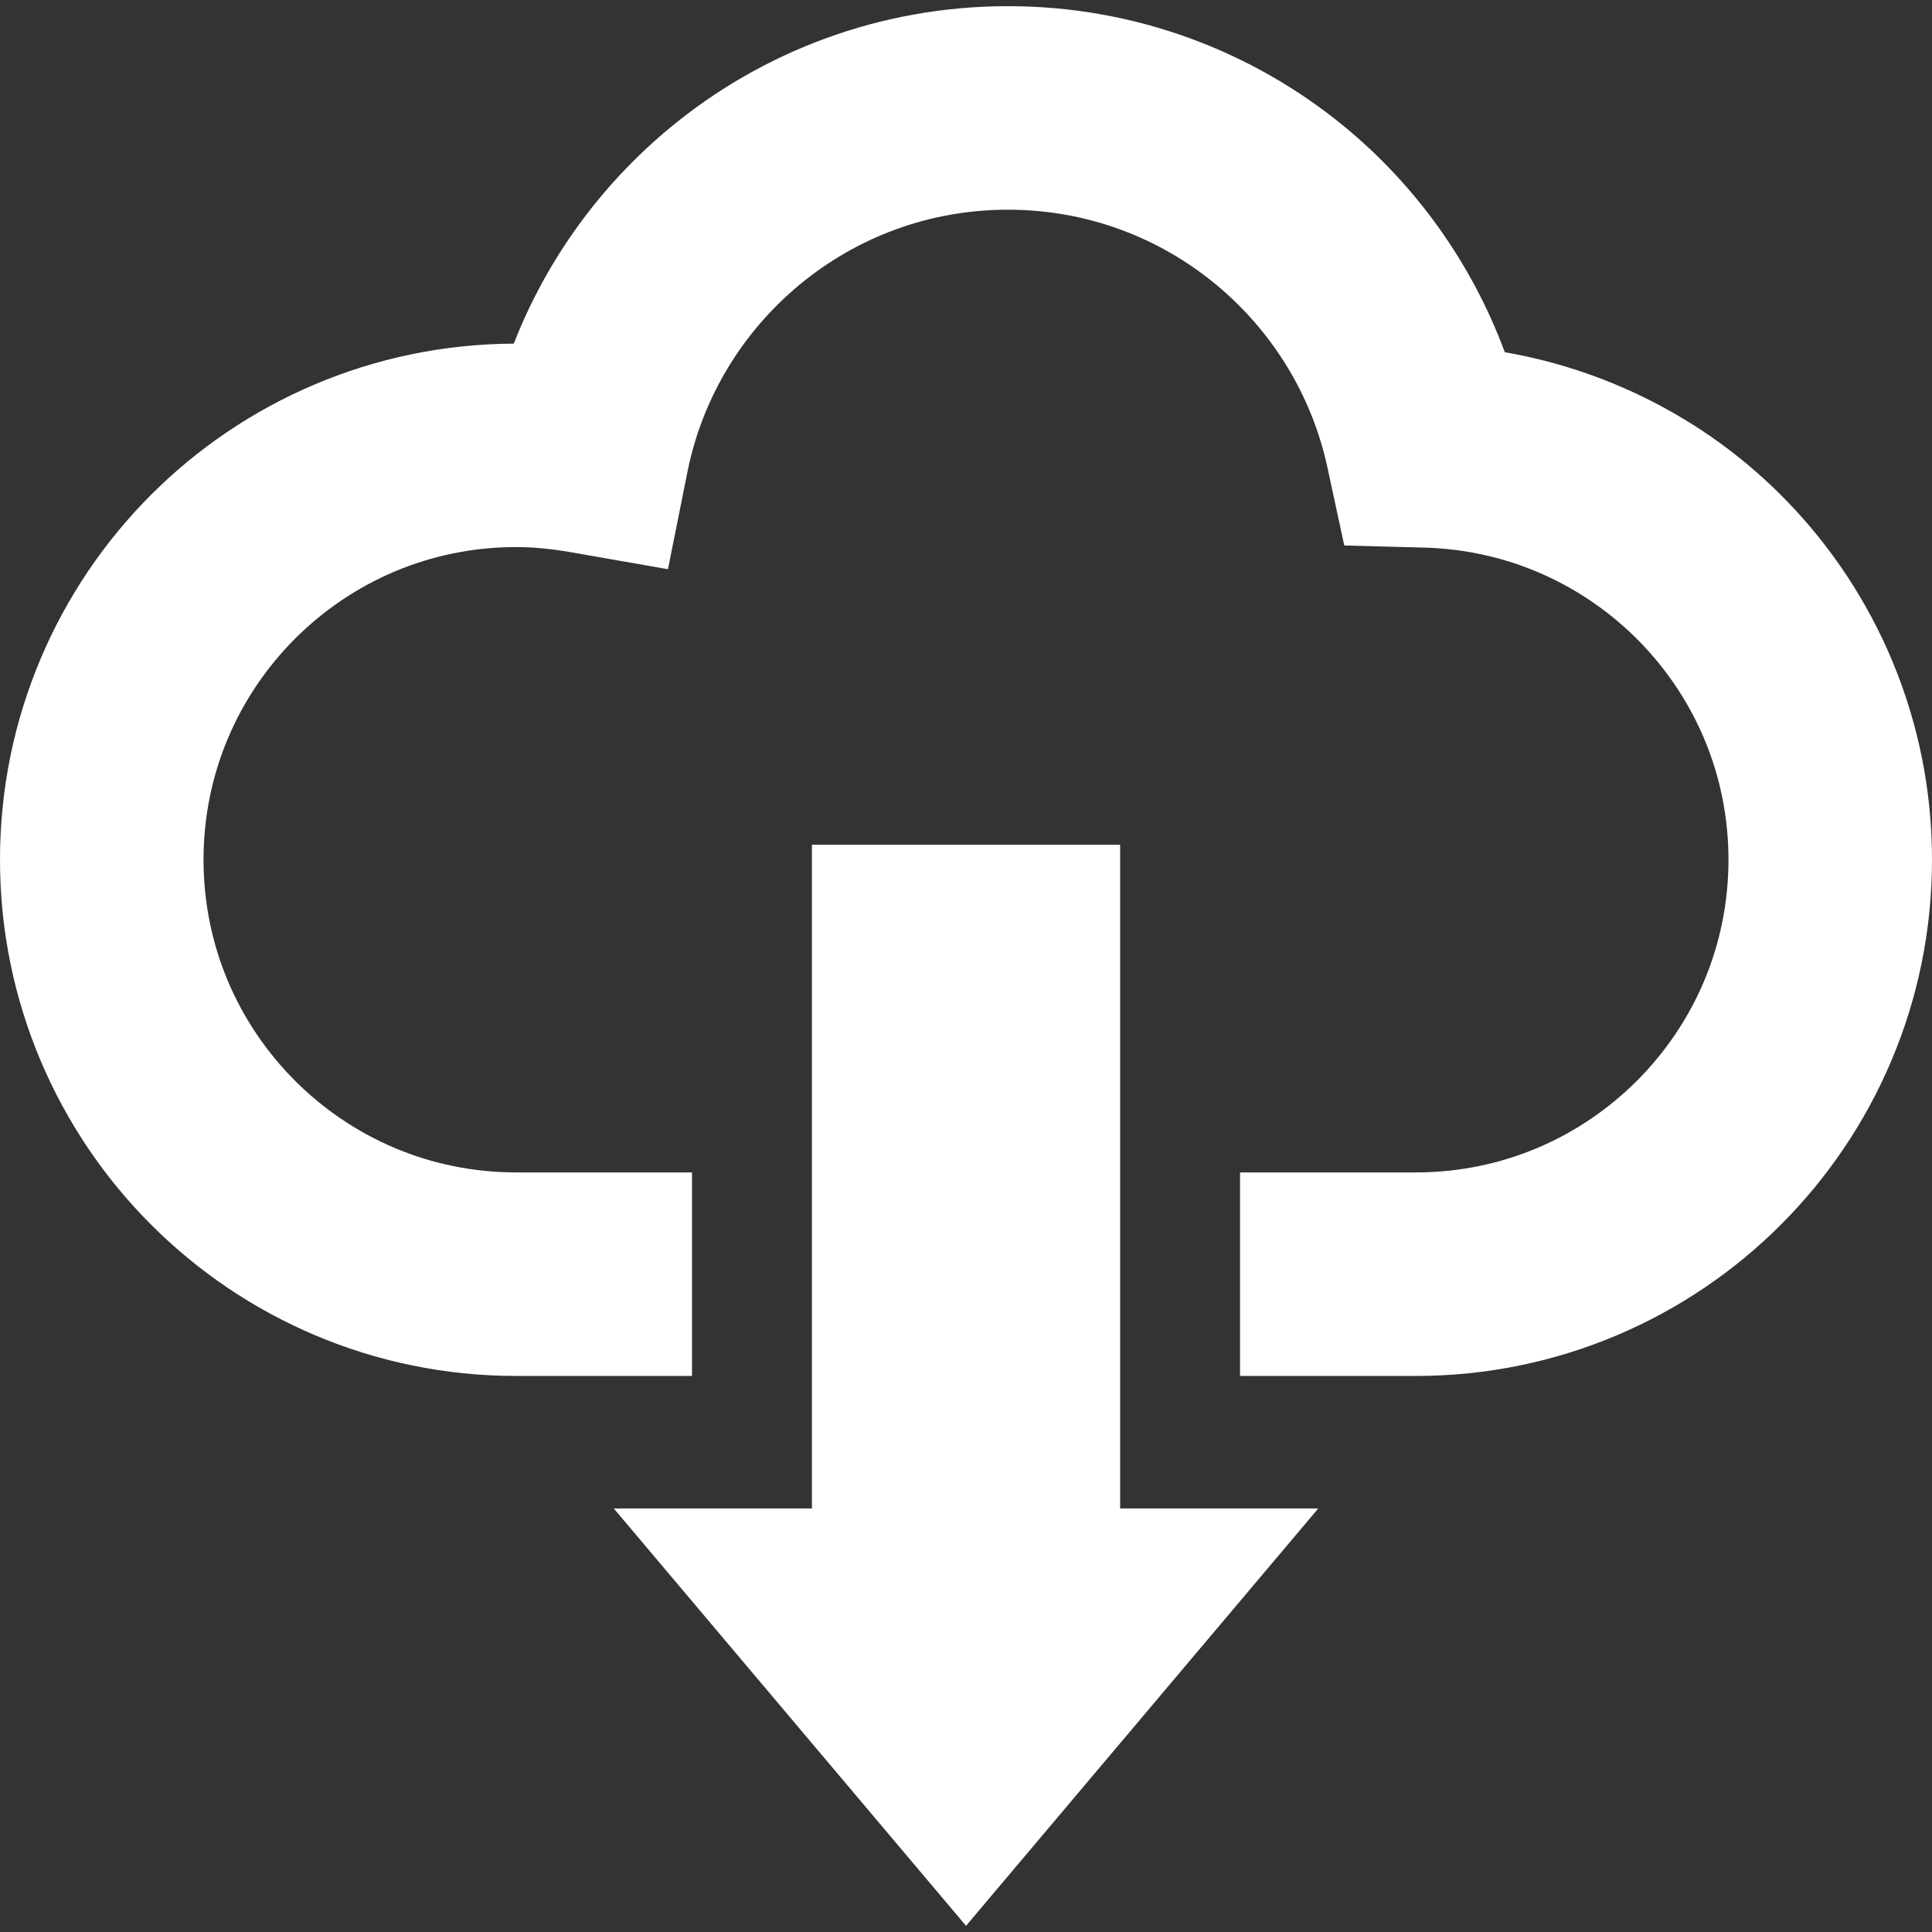
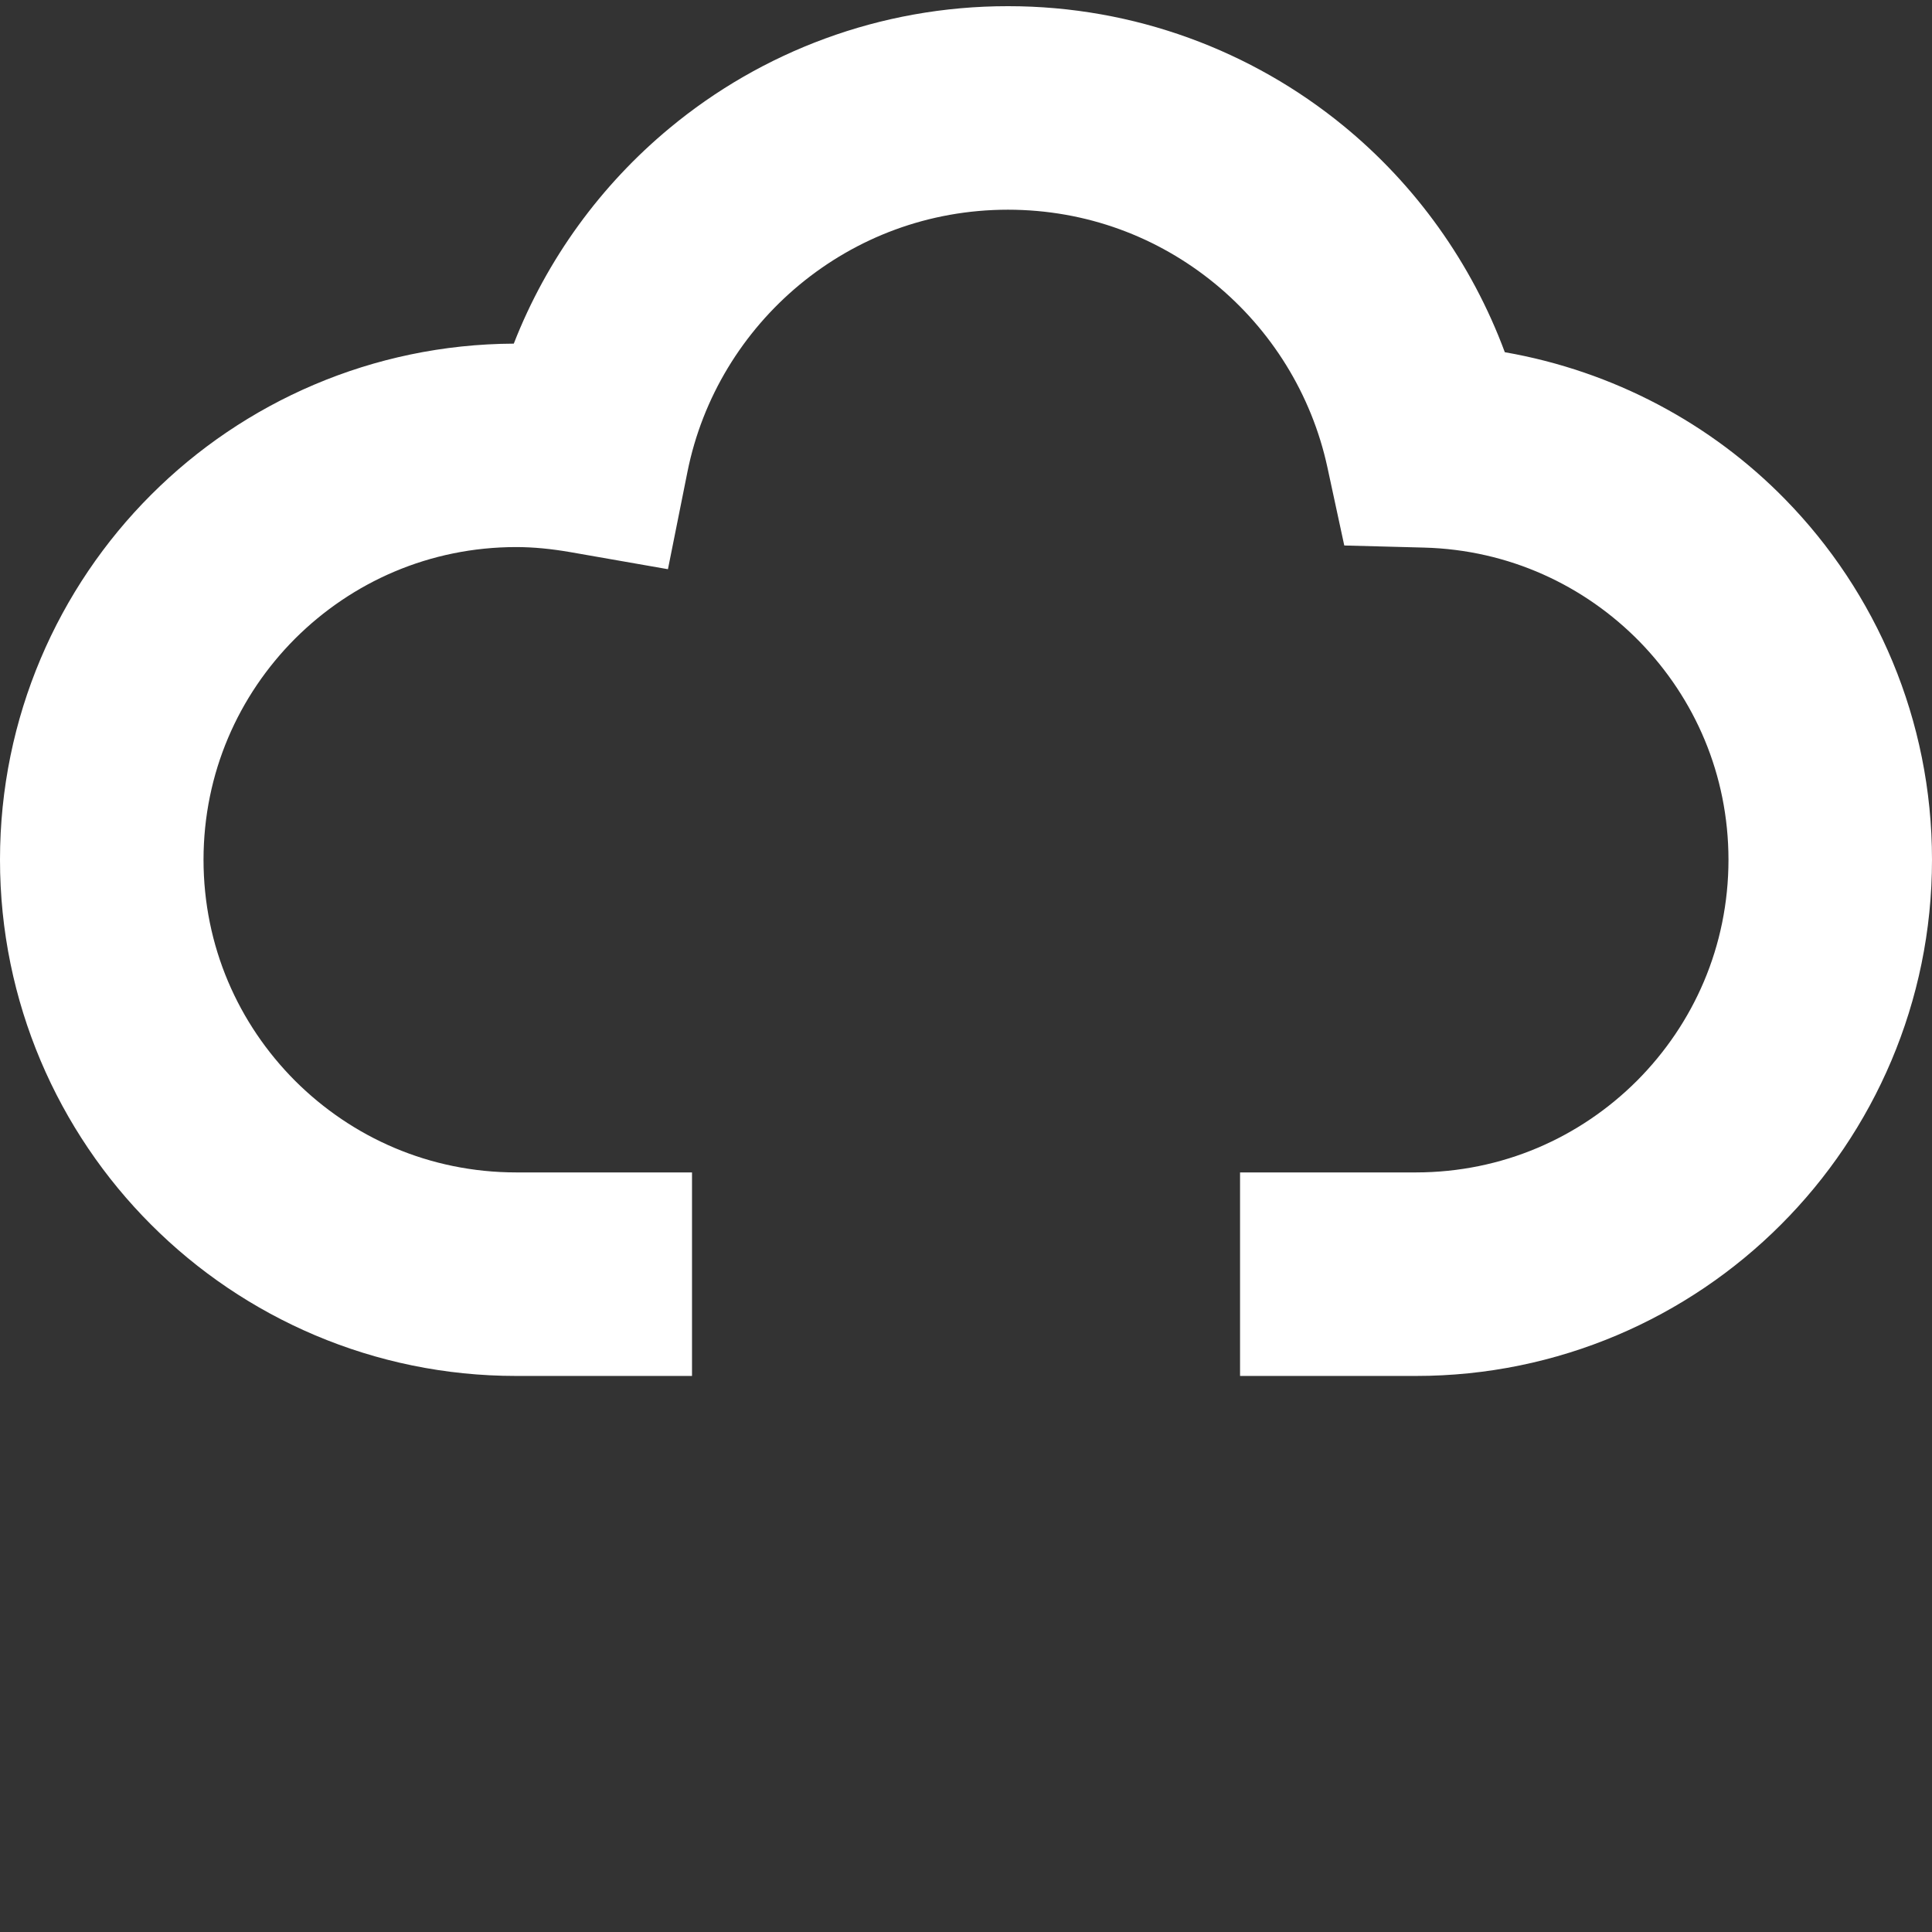
<svg xmlns="http://www.w3.org/2000/svg" version="1.1" id="_x32_" x="0px" y="0px" viewBox="0 0 512 512" style="width: 256px; height: 256px; opacity: 1;" xml:space="preserve">
  <rect x="0" y="0" width="512" height="512" fill="#333333" stroke="none" />
  <style type="text/css">
	.st0{fill:#4B4B4B;}
</style>
  <g>
    <path class="st0" d="M473.116,132.356c-19.566-20.047-45.464-33.981-74.324-39.016c-8.798-23.679-23.663-44.37-42.81-60.034   c-24.144-19.76-55.24-31.684-88.864-31.669c-33.966-0.015-65.371,12.142-89.624,32.274c-18.216,15.09-32.569,34.703-41.336,57.156   c-37.442,0.17-71.562,15.469-96.094,40.032C15.362,155.771-0.016,190.147,0,227.837c-0.016,37.682,15.362,72.059,40.063,96.731   c24.672,24.71,59.041,40.087,96.731,40.071c11.832,0,28.046,0,46.596,0v-53.936c-18.55,0-34.765,0-46.596,0   c-22.964-0.015-43.508-9.232-58.591-24.275c-15.036-15.083-24.252-35.61-24.268-58.591c0.016-22.972,9.232-43.517,24.268-58.598   c15.083-15.028,35.626-24.245,58.591-24.26c4.624,0,9.356,0.48,14.306,1.334l25.912,4.531l5.167-25.788   c3.957-19.776,14.694-37.155,29.714-49.607c15.051-12.451,34.137-19.861,55.224-19.876c20.87,0.015,39.754,7.277,54.727,19.496   c14.958,12.226,25.726,29.318,29.932,48.776l4.469,20.715l21.18,0.558c22.421,0.598,42.453,9.985,57.101,24.935   c14.601,14.997,23.523,35.2,23.539,57.784c-0.016,22.98-9.232,43.508-24.268,58.591c-15.082,15.043-35.626,24.26-58.59,24.275   c-11.731,0-27.961,0-46.581,0v53.936c18.62,0,34.85,0,46.581,0c37.689,0.016,72.059-15.362,96.73-40.071   c24.702-24.672,40.079-59.033,40.063-96.731C512.016,190.761,497.135,156.896,473.116,132.356z" style="fill: rgb(255, 255, 255);" />
-     <polygon class="st0" points="296.848,223.865 215.168,223.865 215.168,399.761 162.66,399.761 256.008,510.363 349.356,399.761    296.848,399.761  " style="fill: rgb(255, 255, 255);" />
  </g>
</svg>